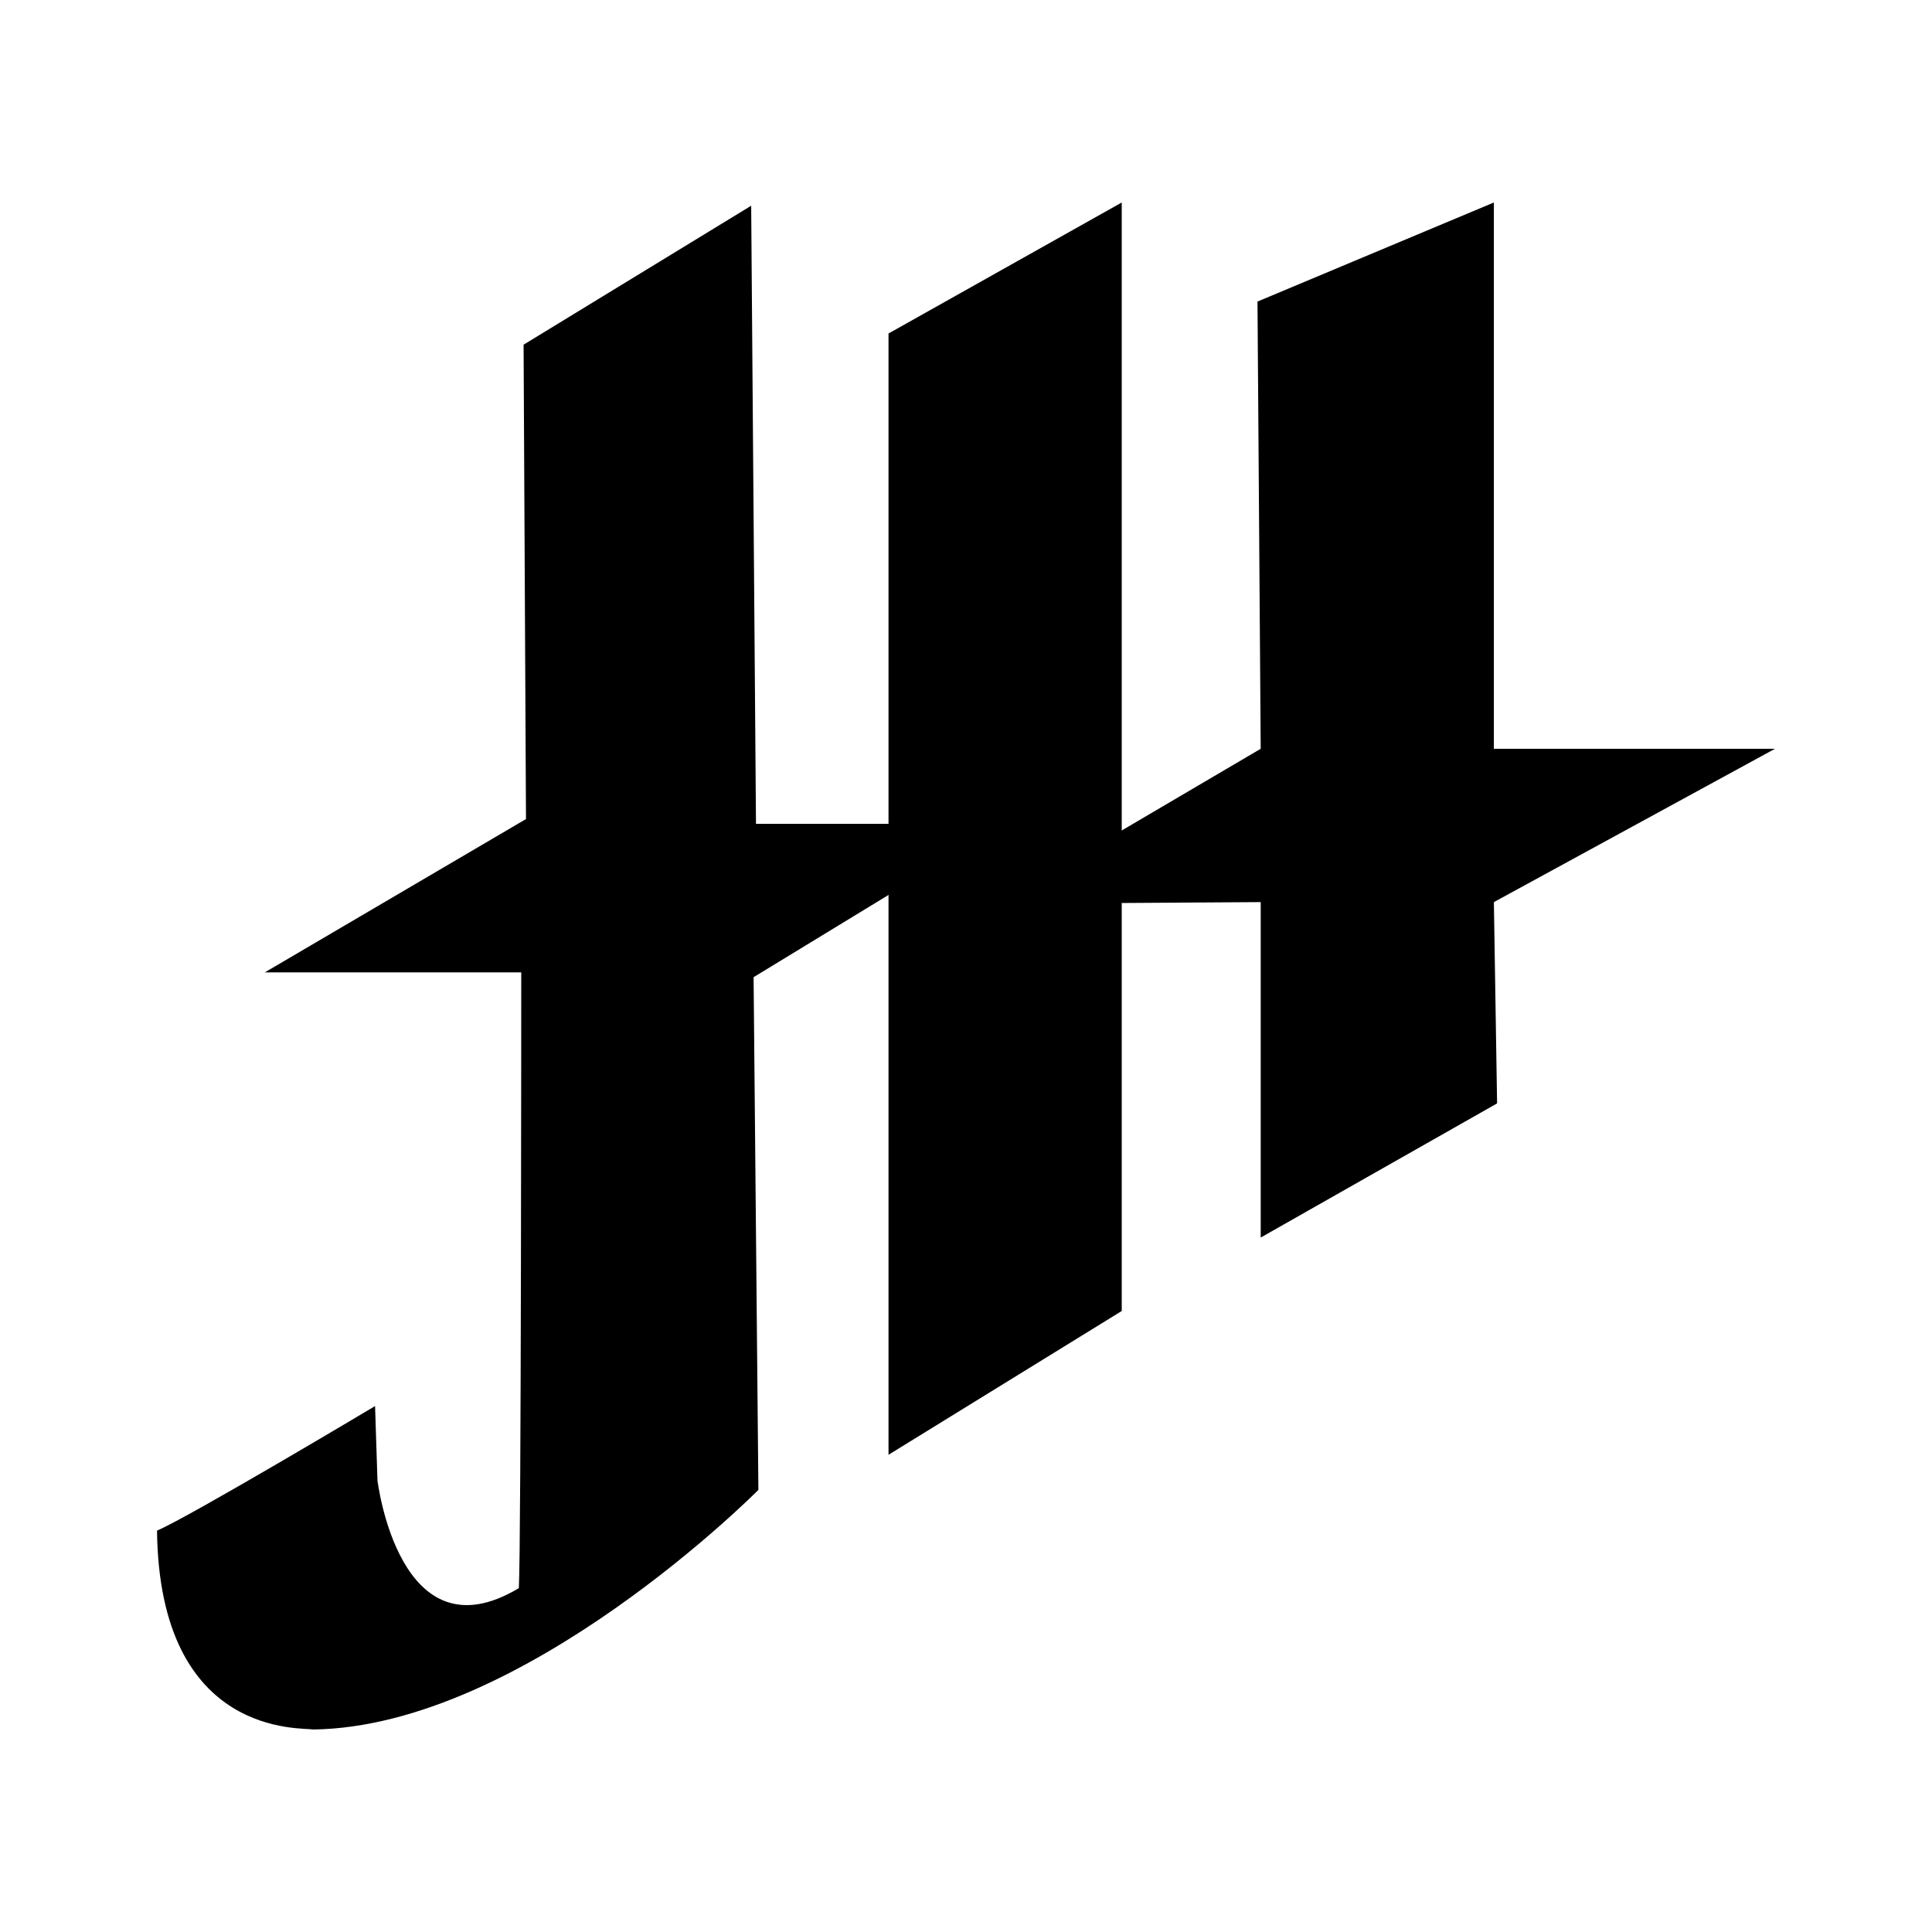
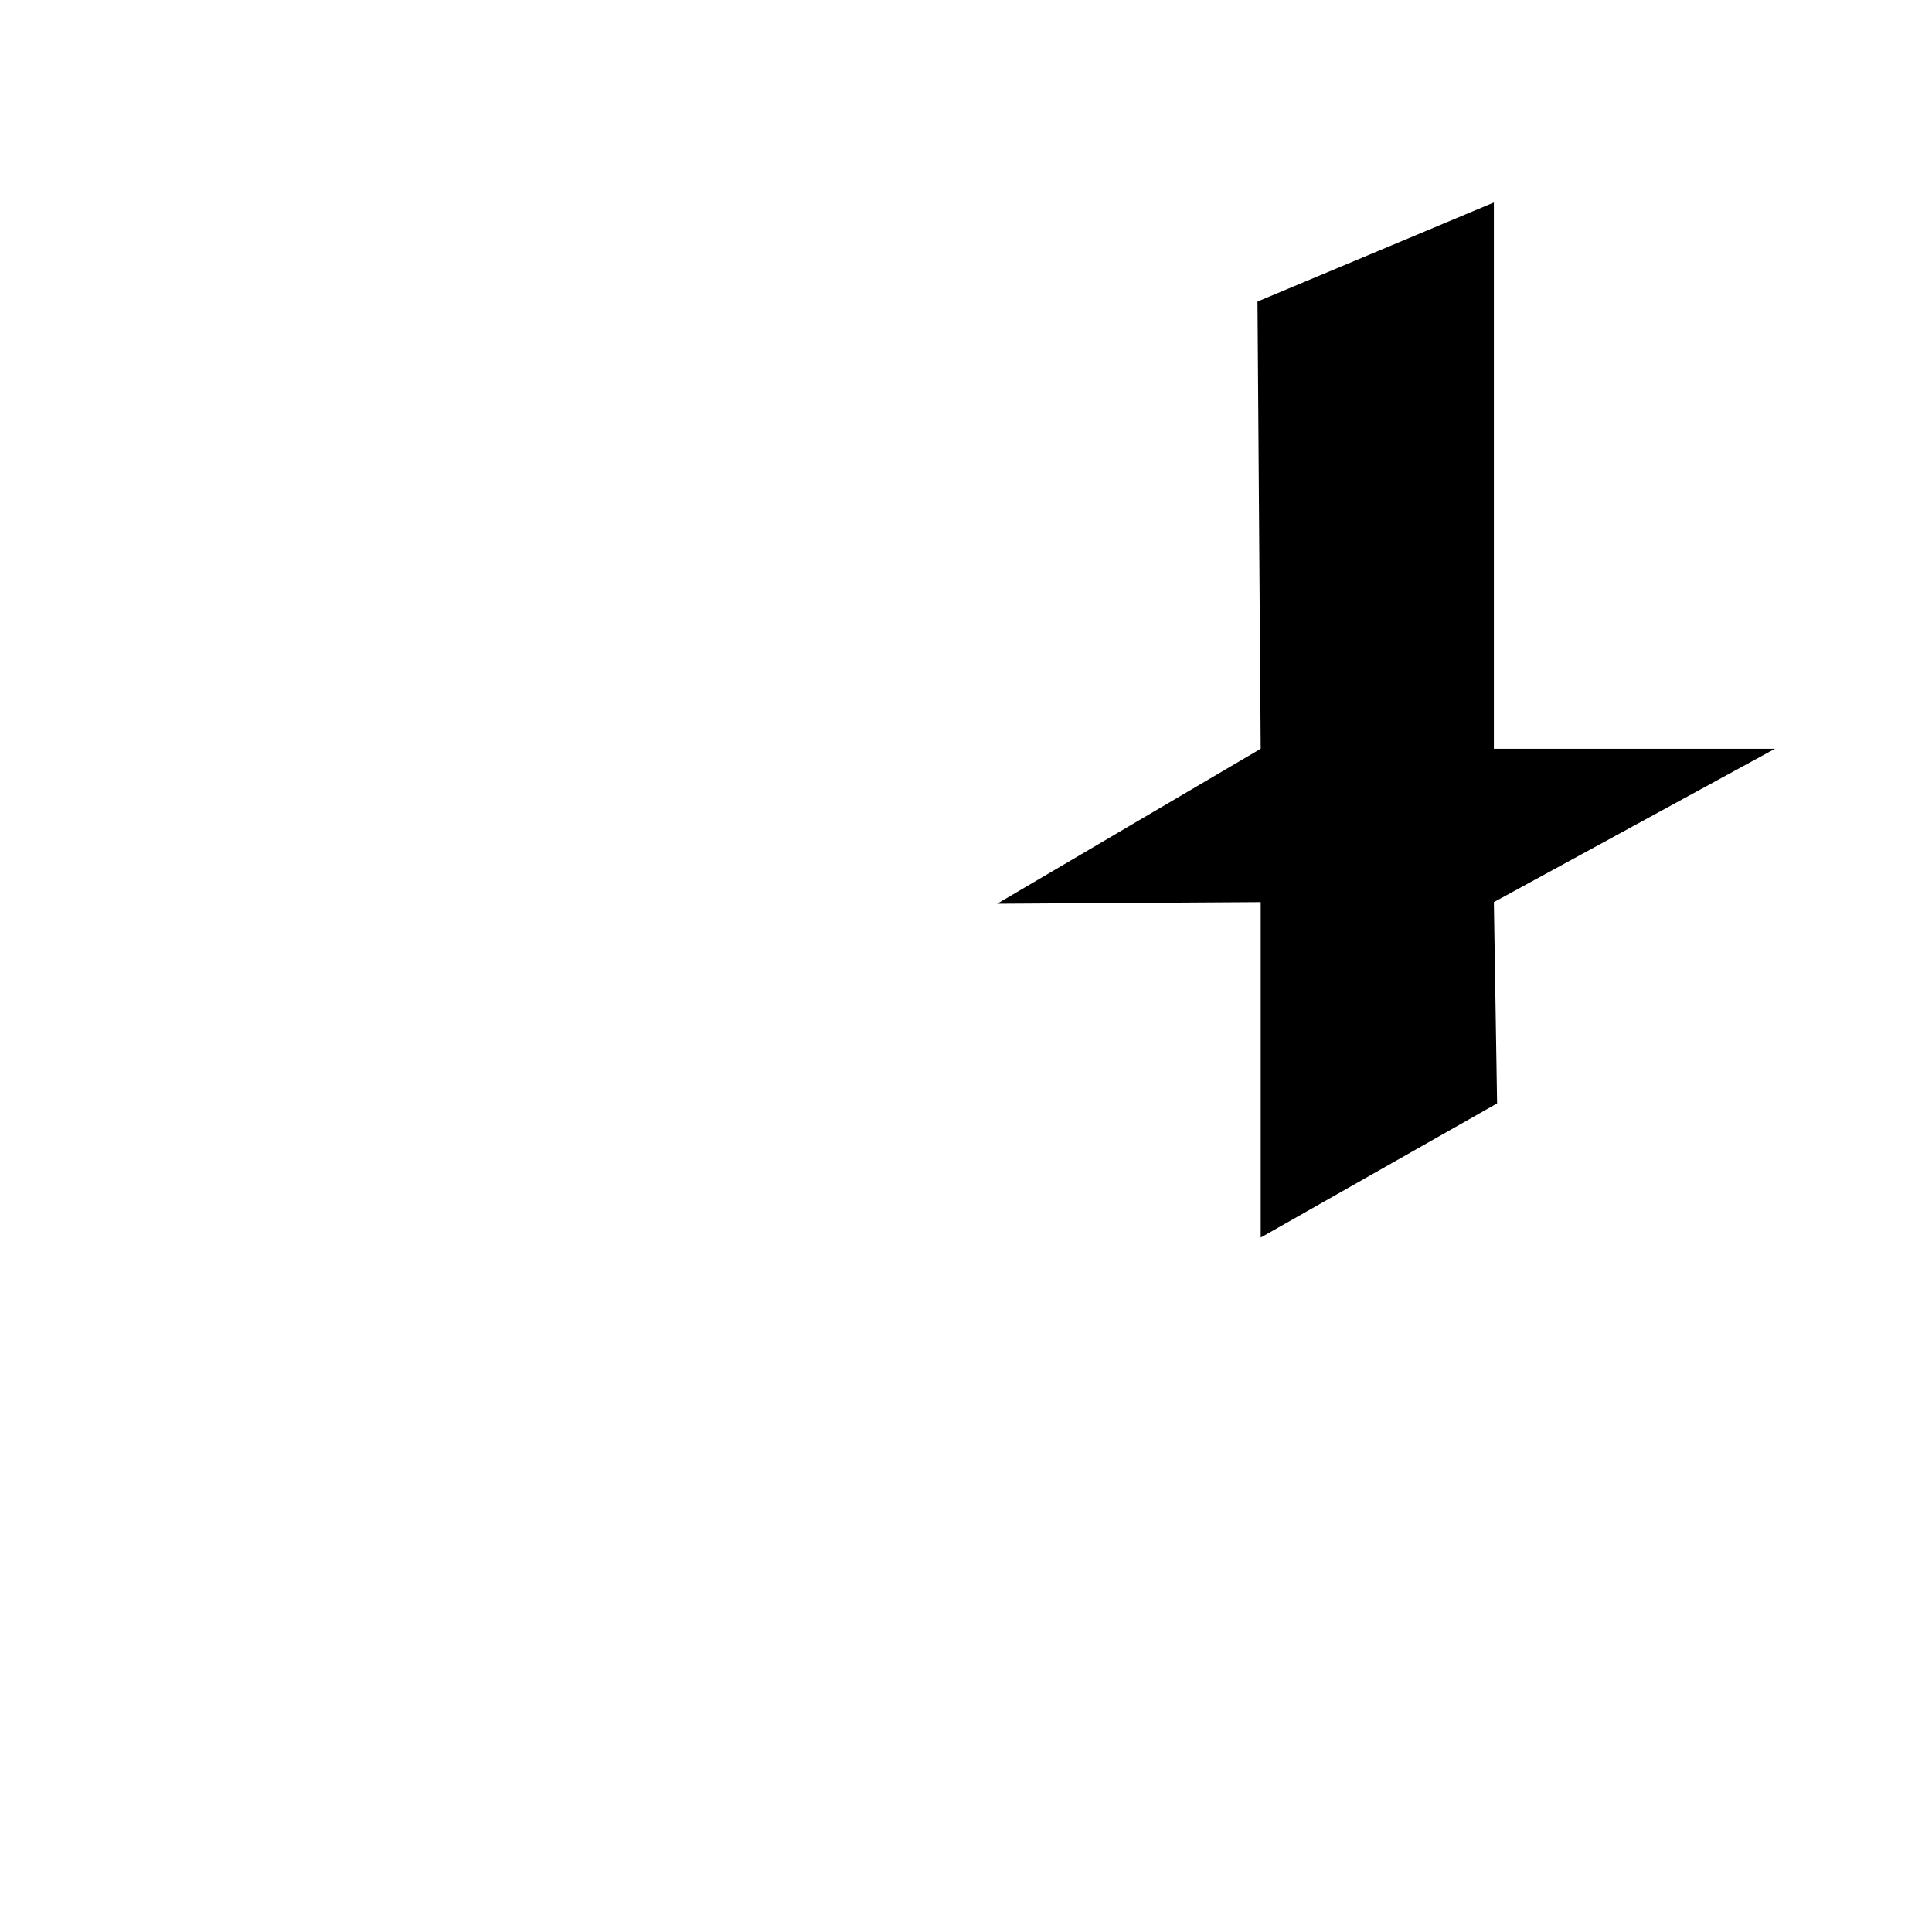
<svg xmlns="http://www.w3.org/2000/svg" data-bbox="30.72 39.62 316.56 298.76" viewBox="0 0 378 378" data-type="shape">
  <g>
-     <path d="m102.44 67.44 44.53-27.19.94 120.94h48.75l-49.22 30 .94 100.31s-45.94 46.41-87.19 46.88c-1.88-.47-30 1.88-30.47-38.91 6.56-2.81 42.66-24.37 42.66-24.37l.47 14.53s4.22 35.16 27.66 21.09c.47-7.97.47-120.47.47-120.47H51.81l51.1-30-.47-92.81z" />
-     <path d="m173.84 65.25 45.63-25.63V256.5l-45.63 28.13V65.25z" />
    <path d="m195.09 176.82 51.57-30.32-.63-87.5 46.25-19.38V146.5h55l-55 30 .63 39.38-46.25 26.25V176.5l-51.57.32z" />
  </g>
</svg>